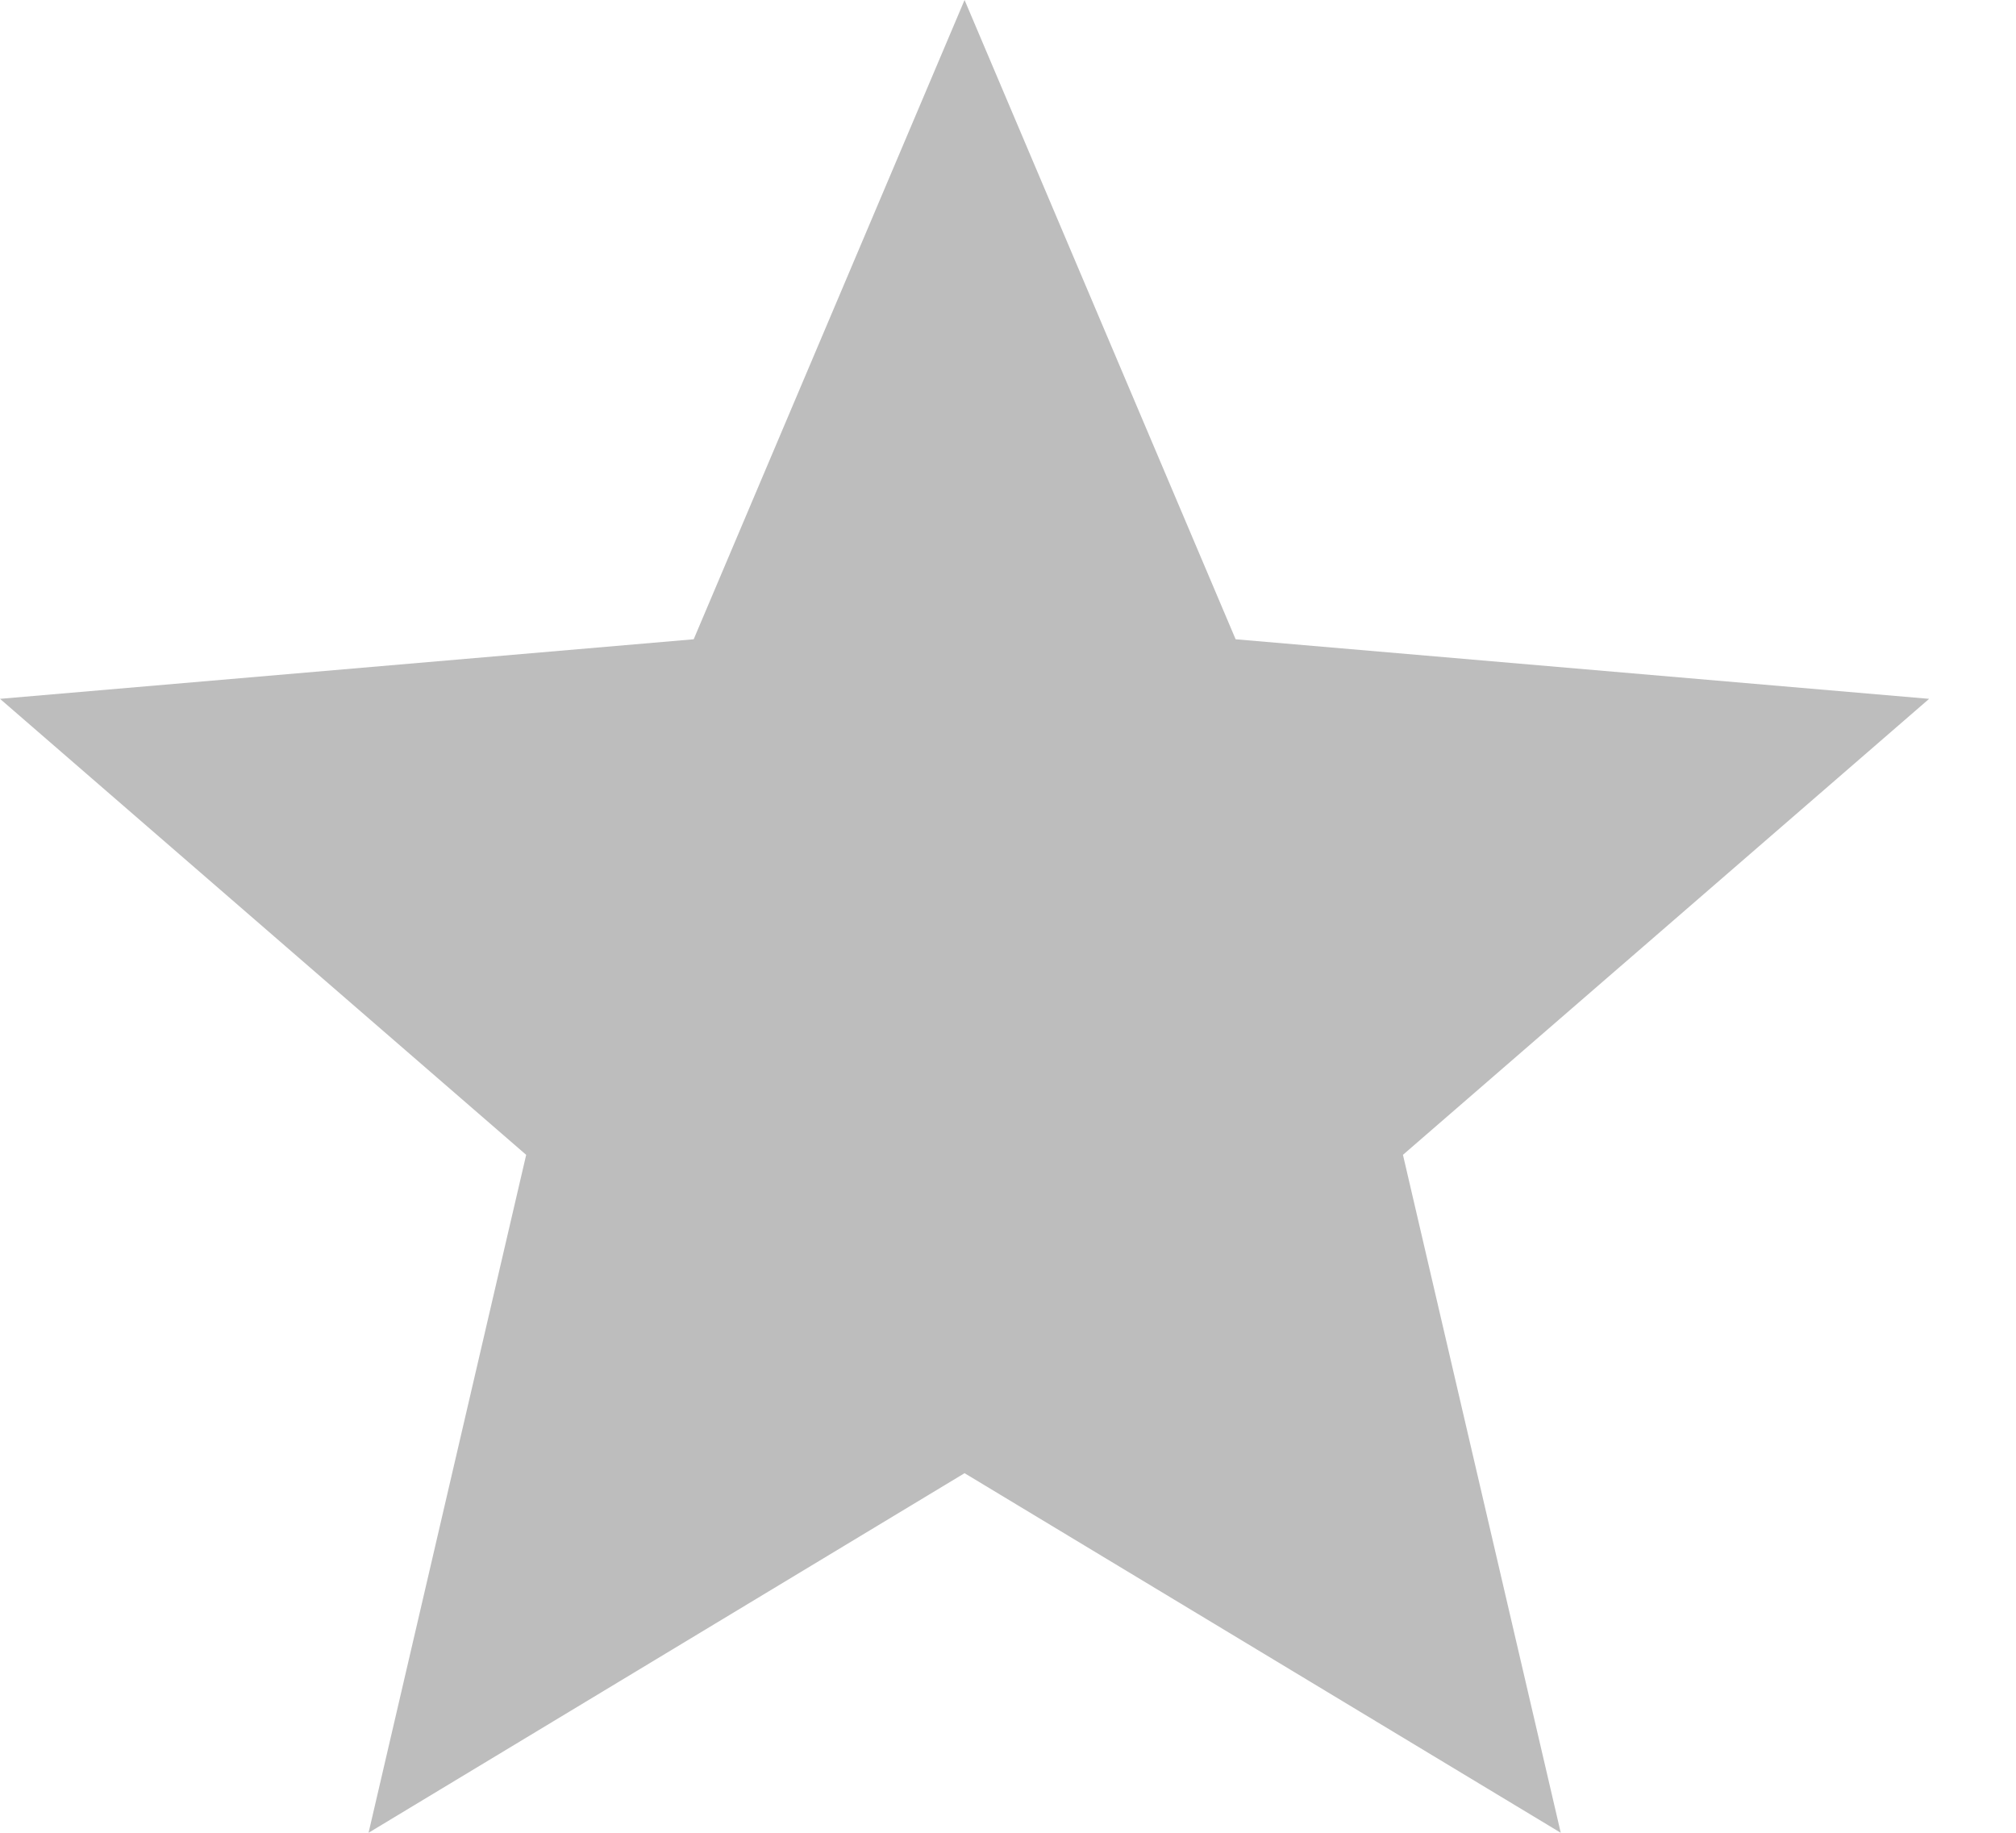
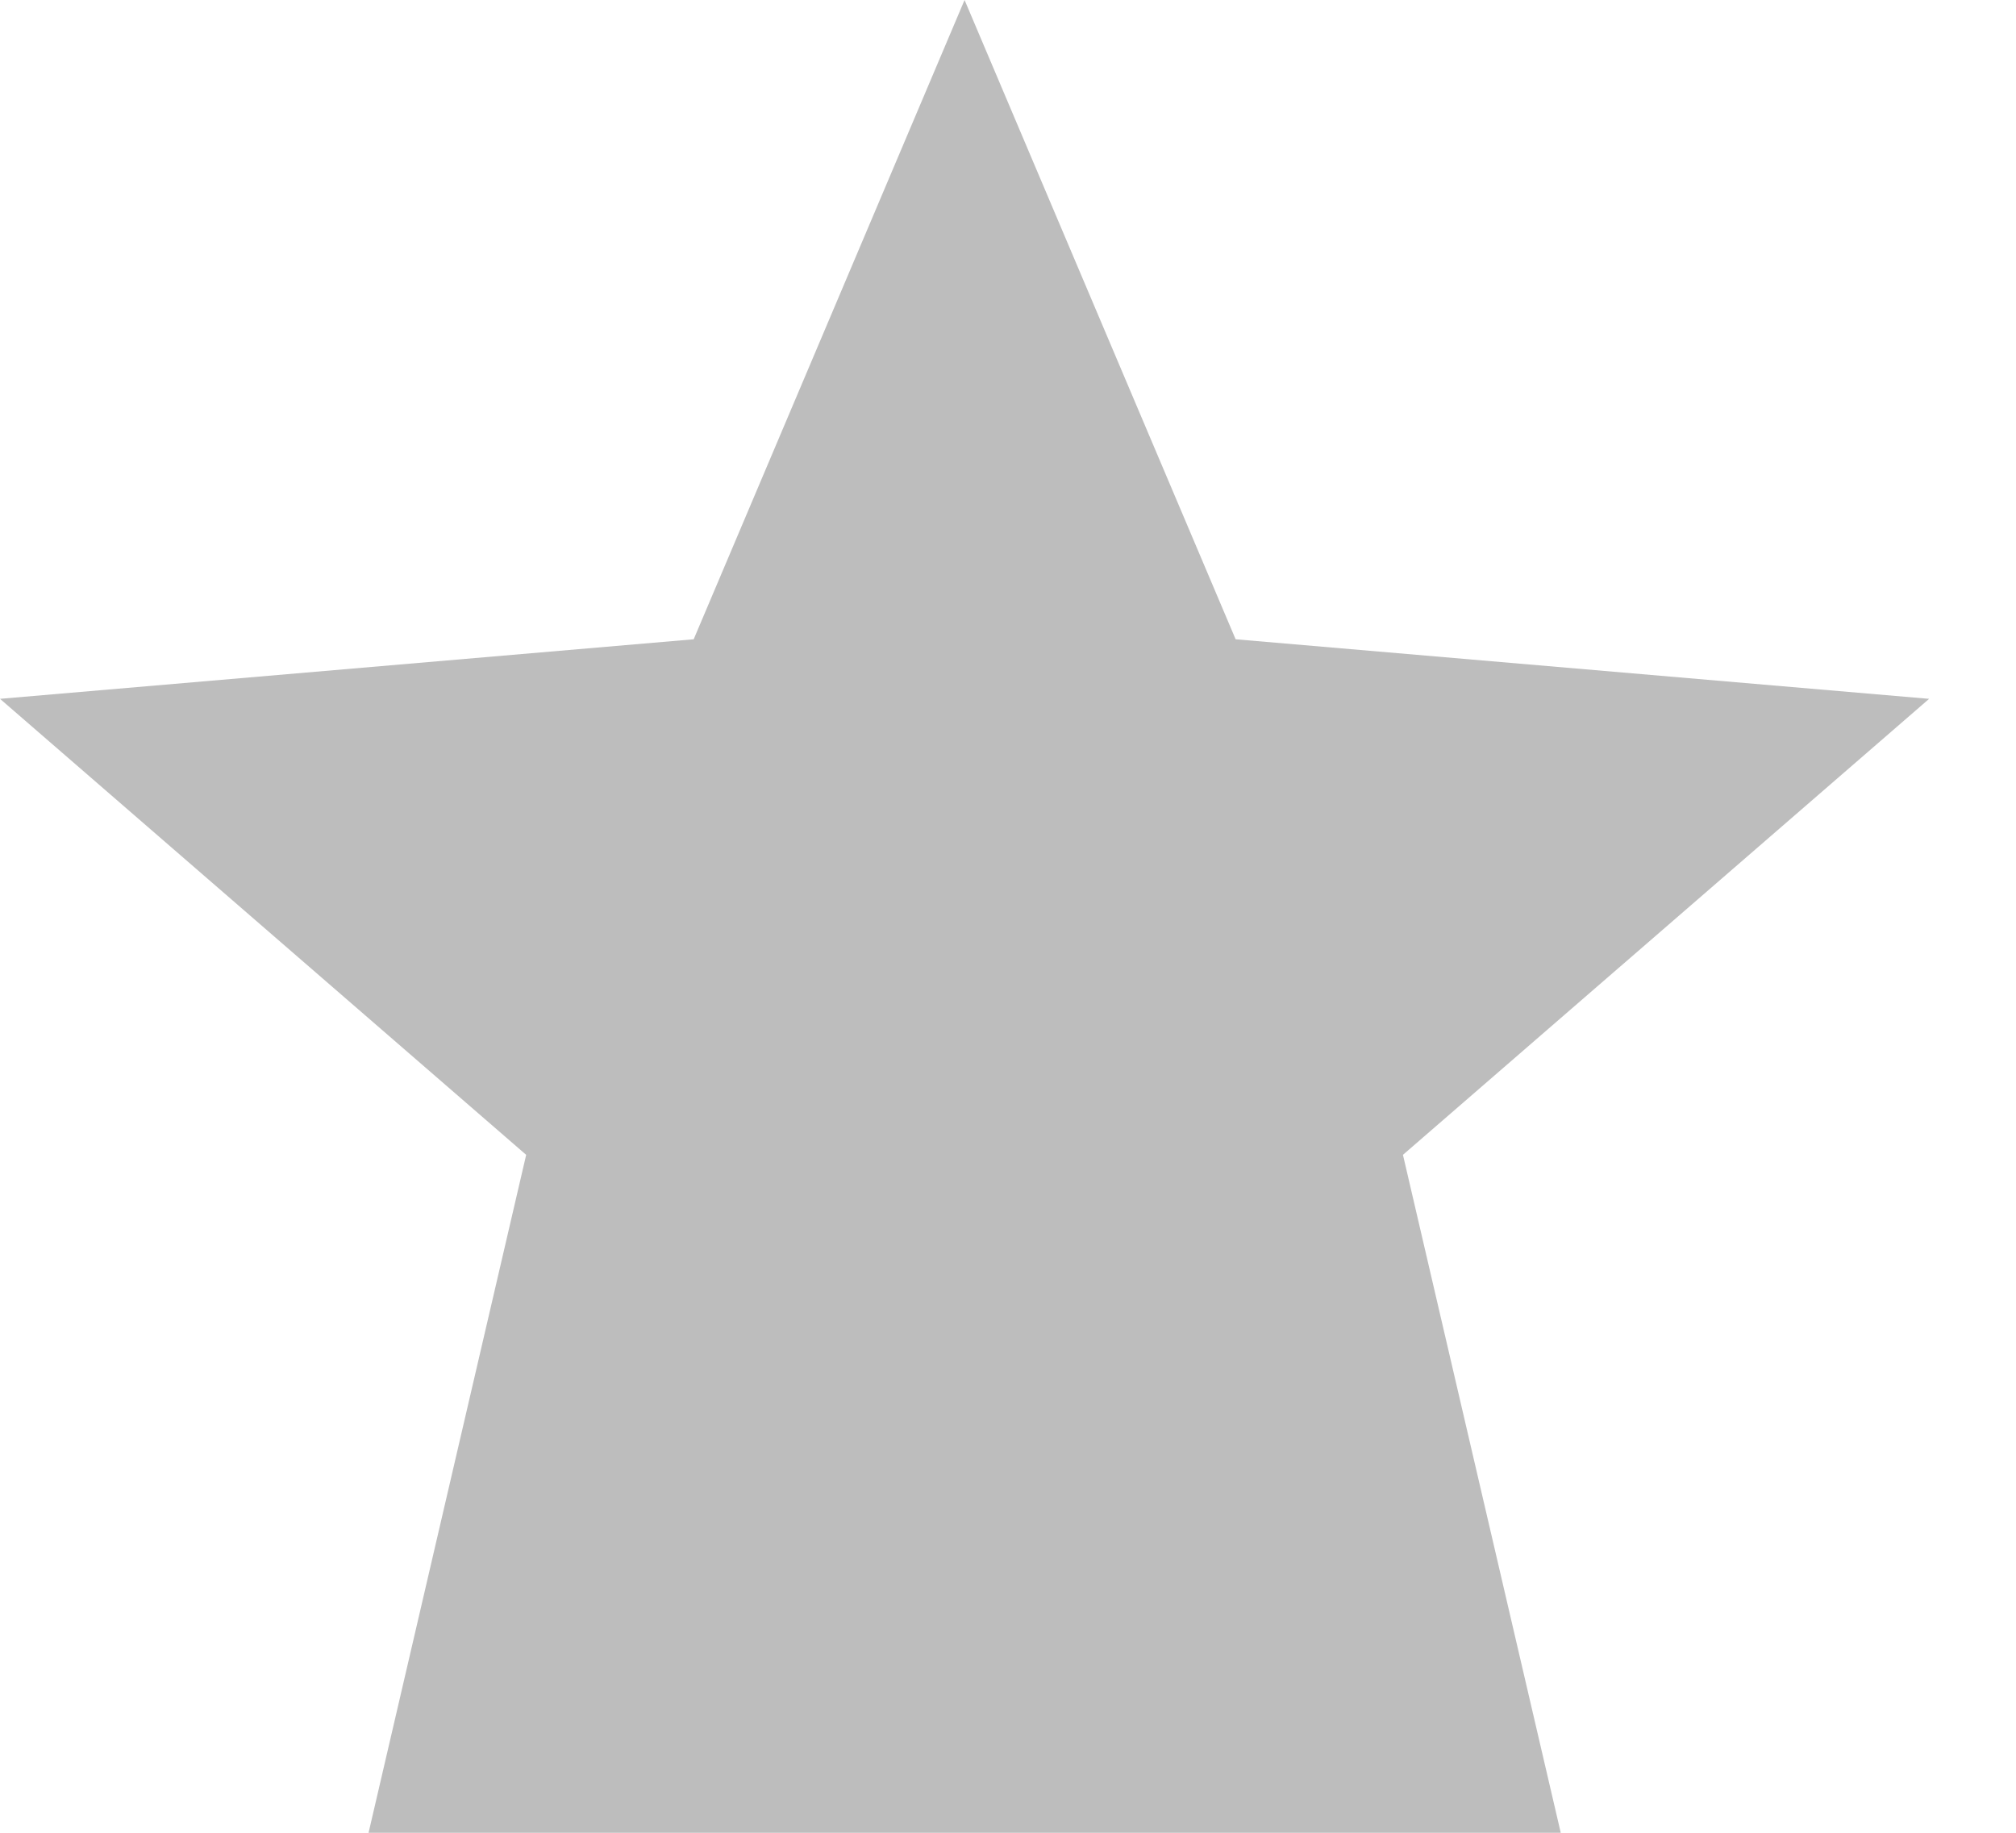
<svg xmlns="http://www.w3.org/2000/svg" width="11" height="10" viewBox="0 0 11 10" fill="none">
-   <path fill-rule="evenodd" clip-rule="evenodd" d="M8.516 10L7.655 6.301L10.526 3.813L6.742 3.488L5.263 0L3.785 3.488L0 3.813L2.871 6.301L2.011 10L5.263 8.038L8.516 10Z" fill="#BDBDBD" />
+   <path fill-rule="evenodd" clip-rule="evenodd" d="M8.516 10L7.655 6.301L10.526 3.813L6.742 3.488L5.263 0L3.785 3.488L0 3.813L2.871 6.301L2.011 10L8.516 10Z" fill="#BDBDBD" />
</svg>